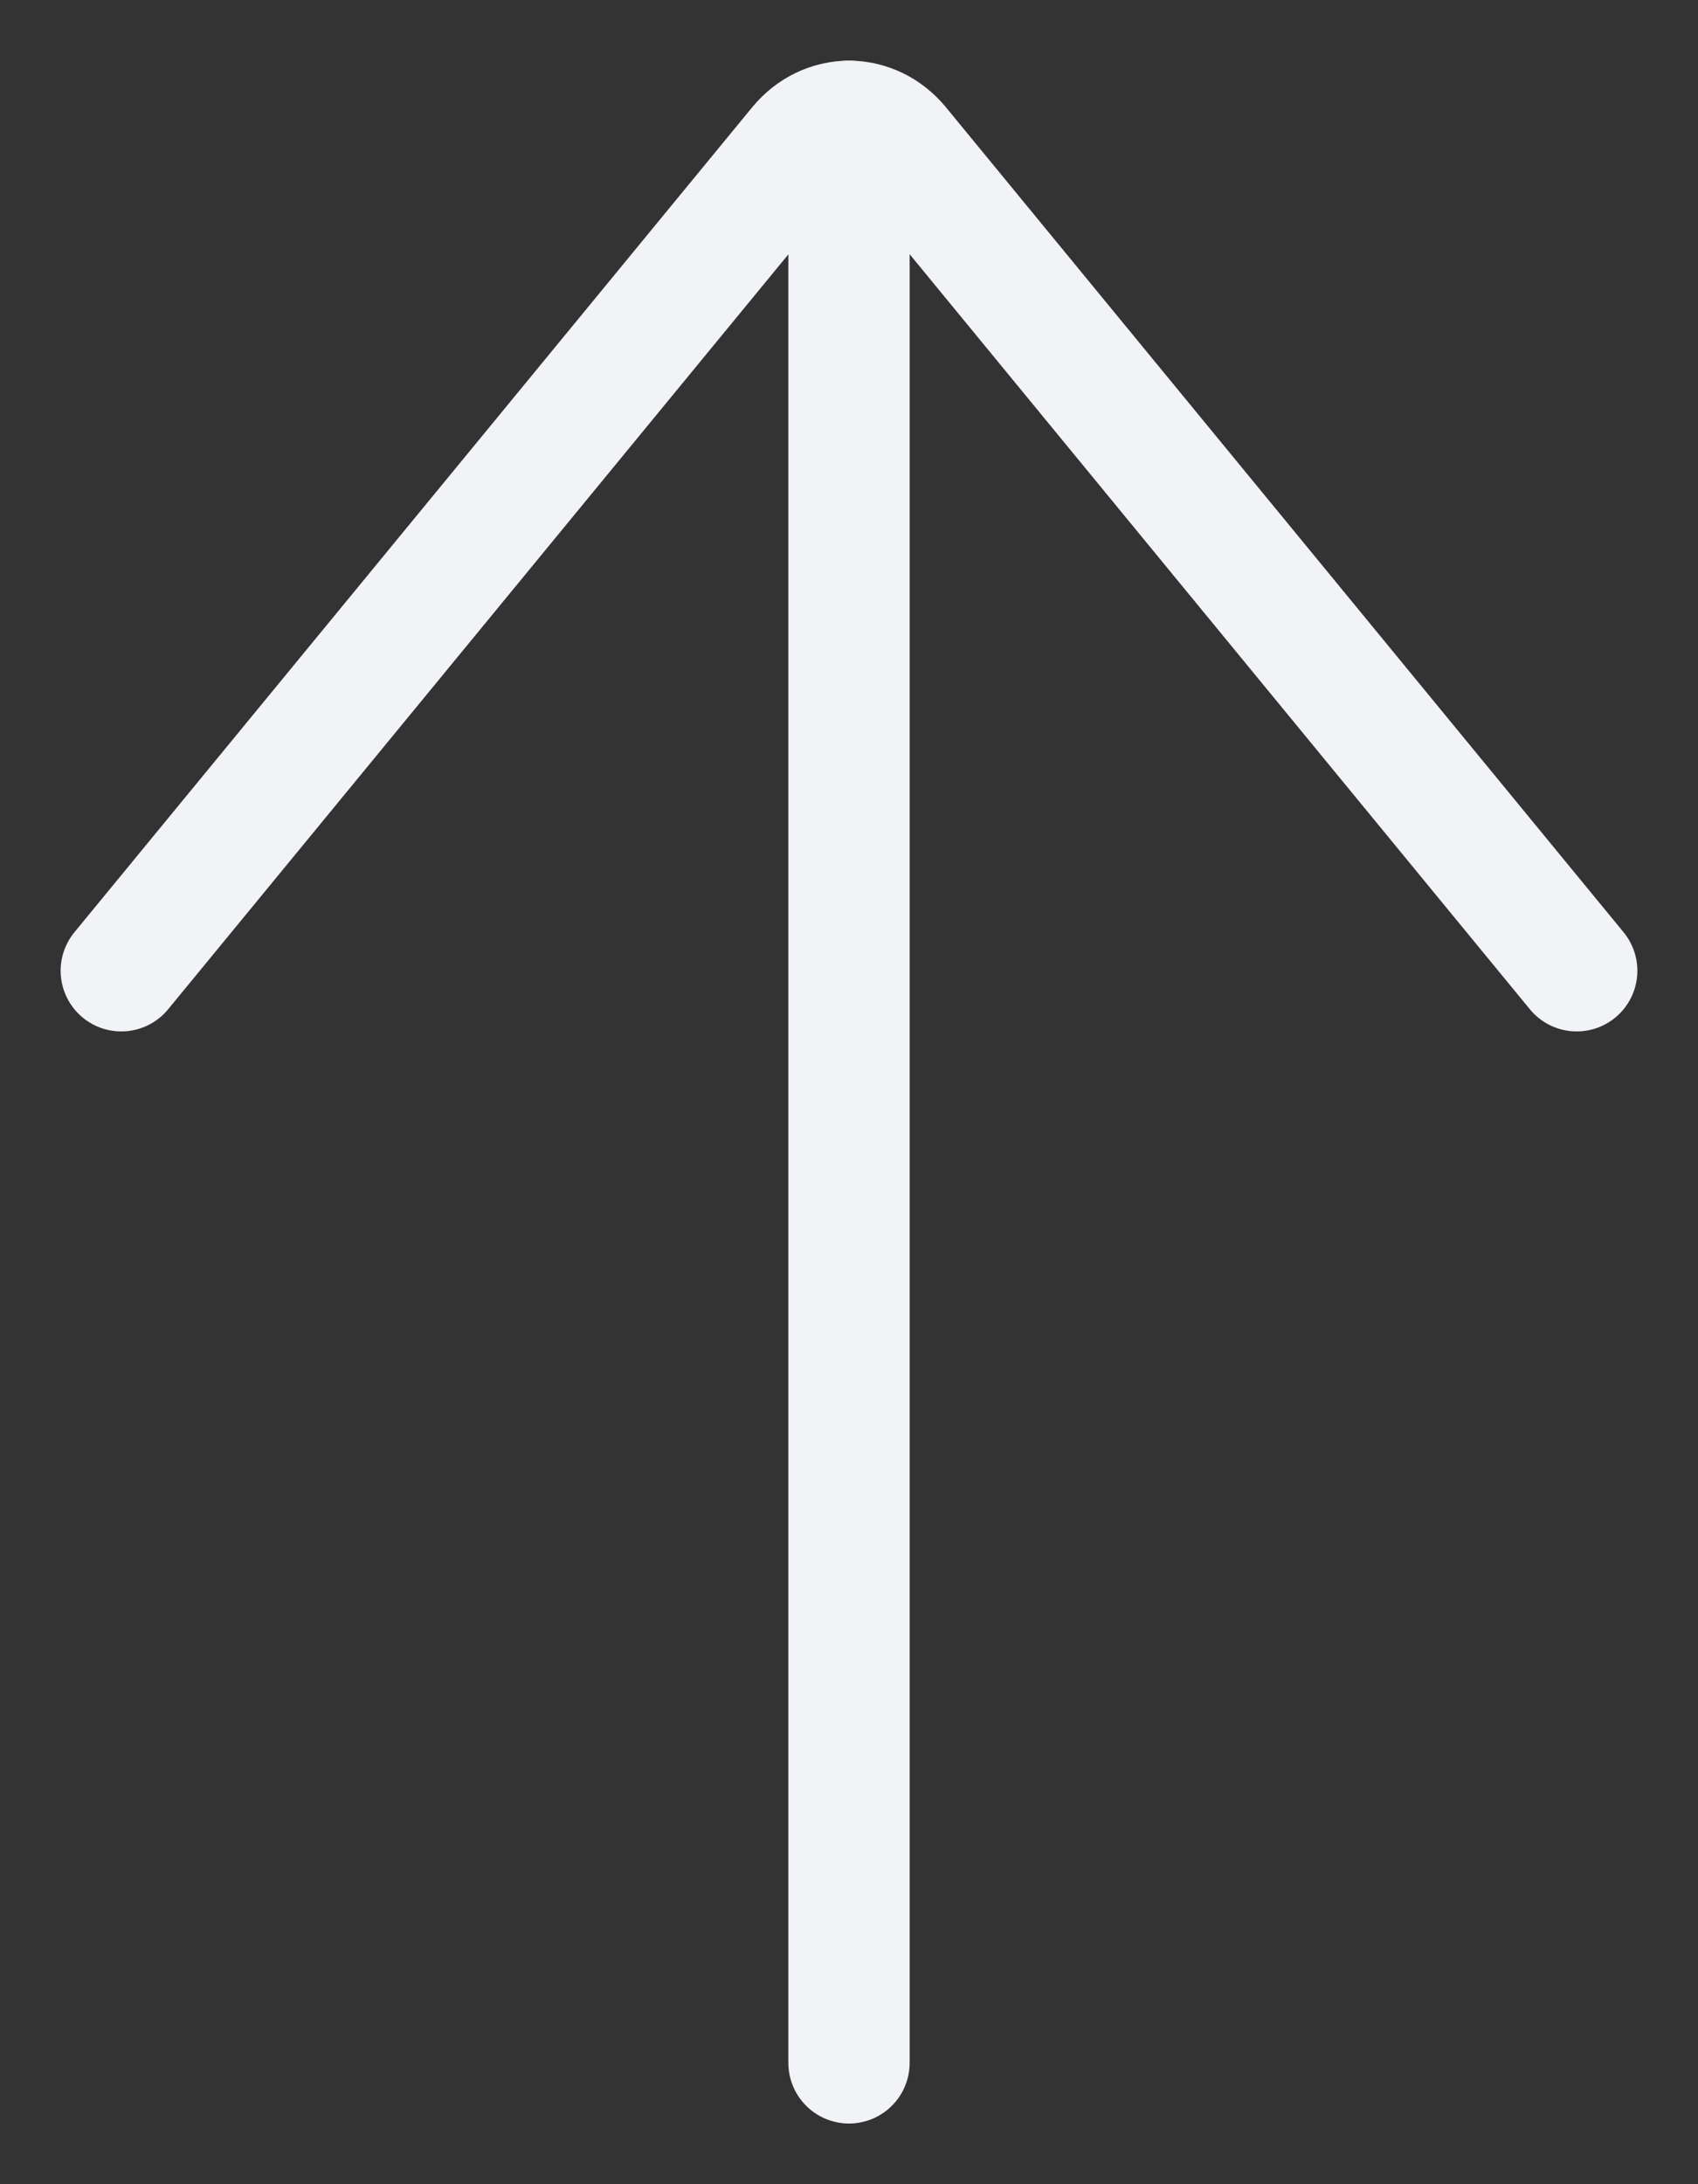
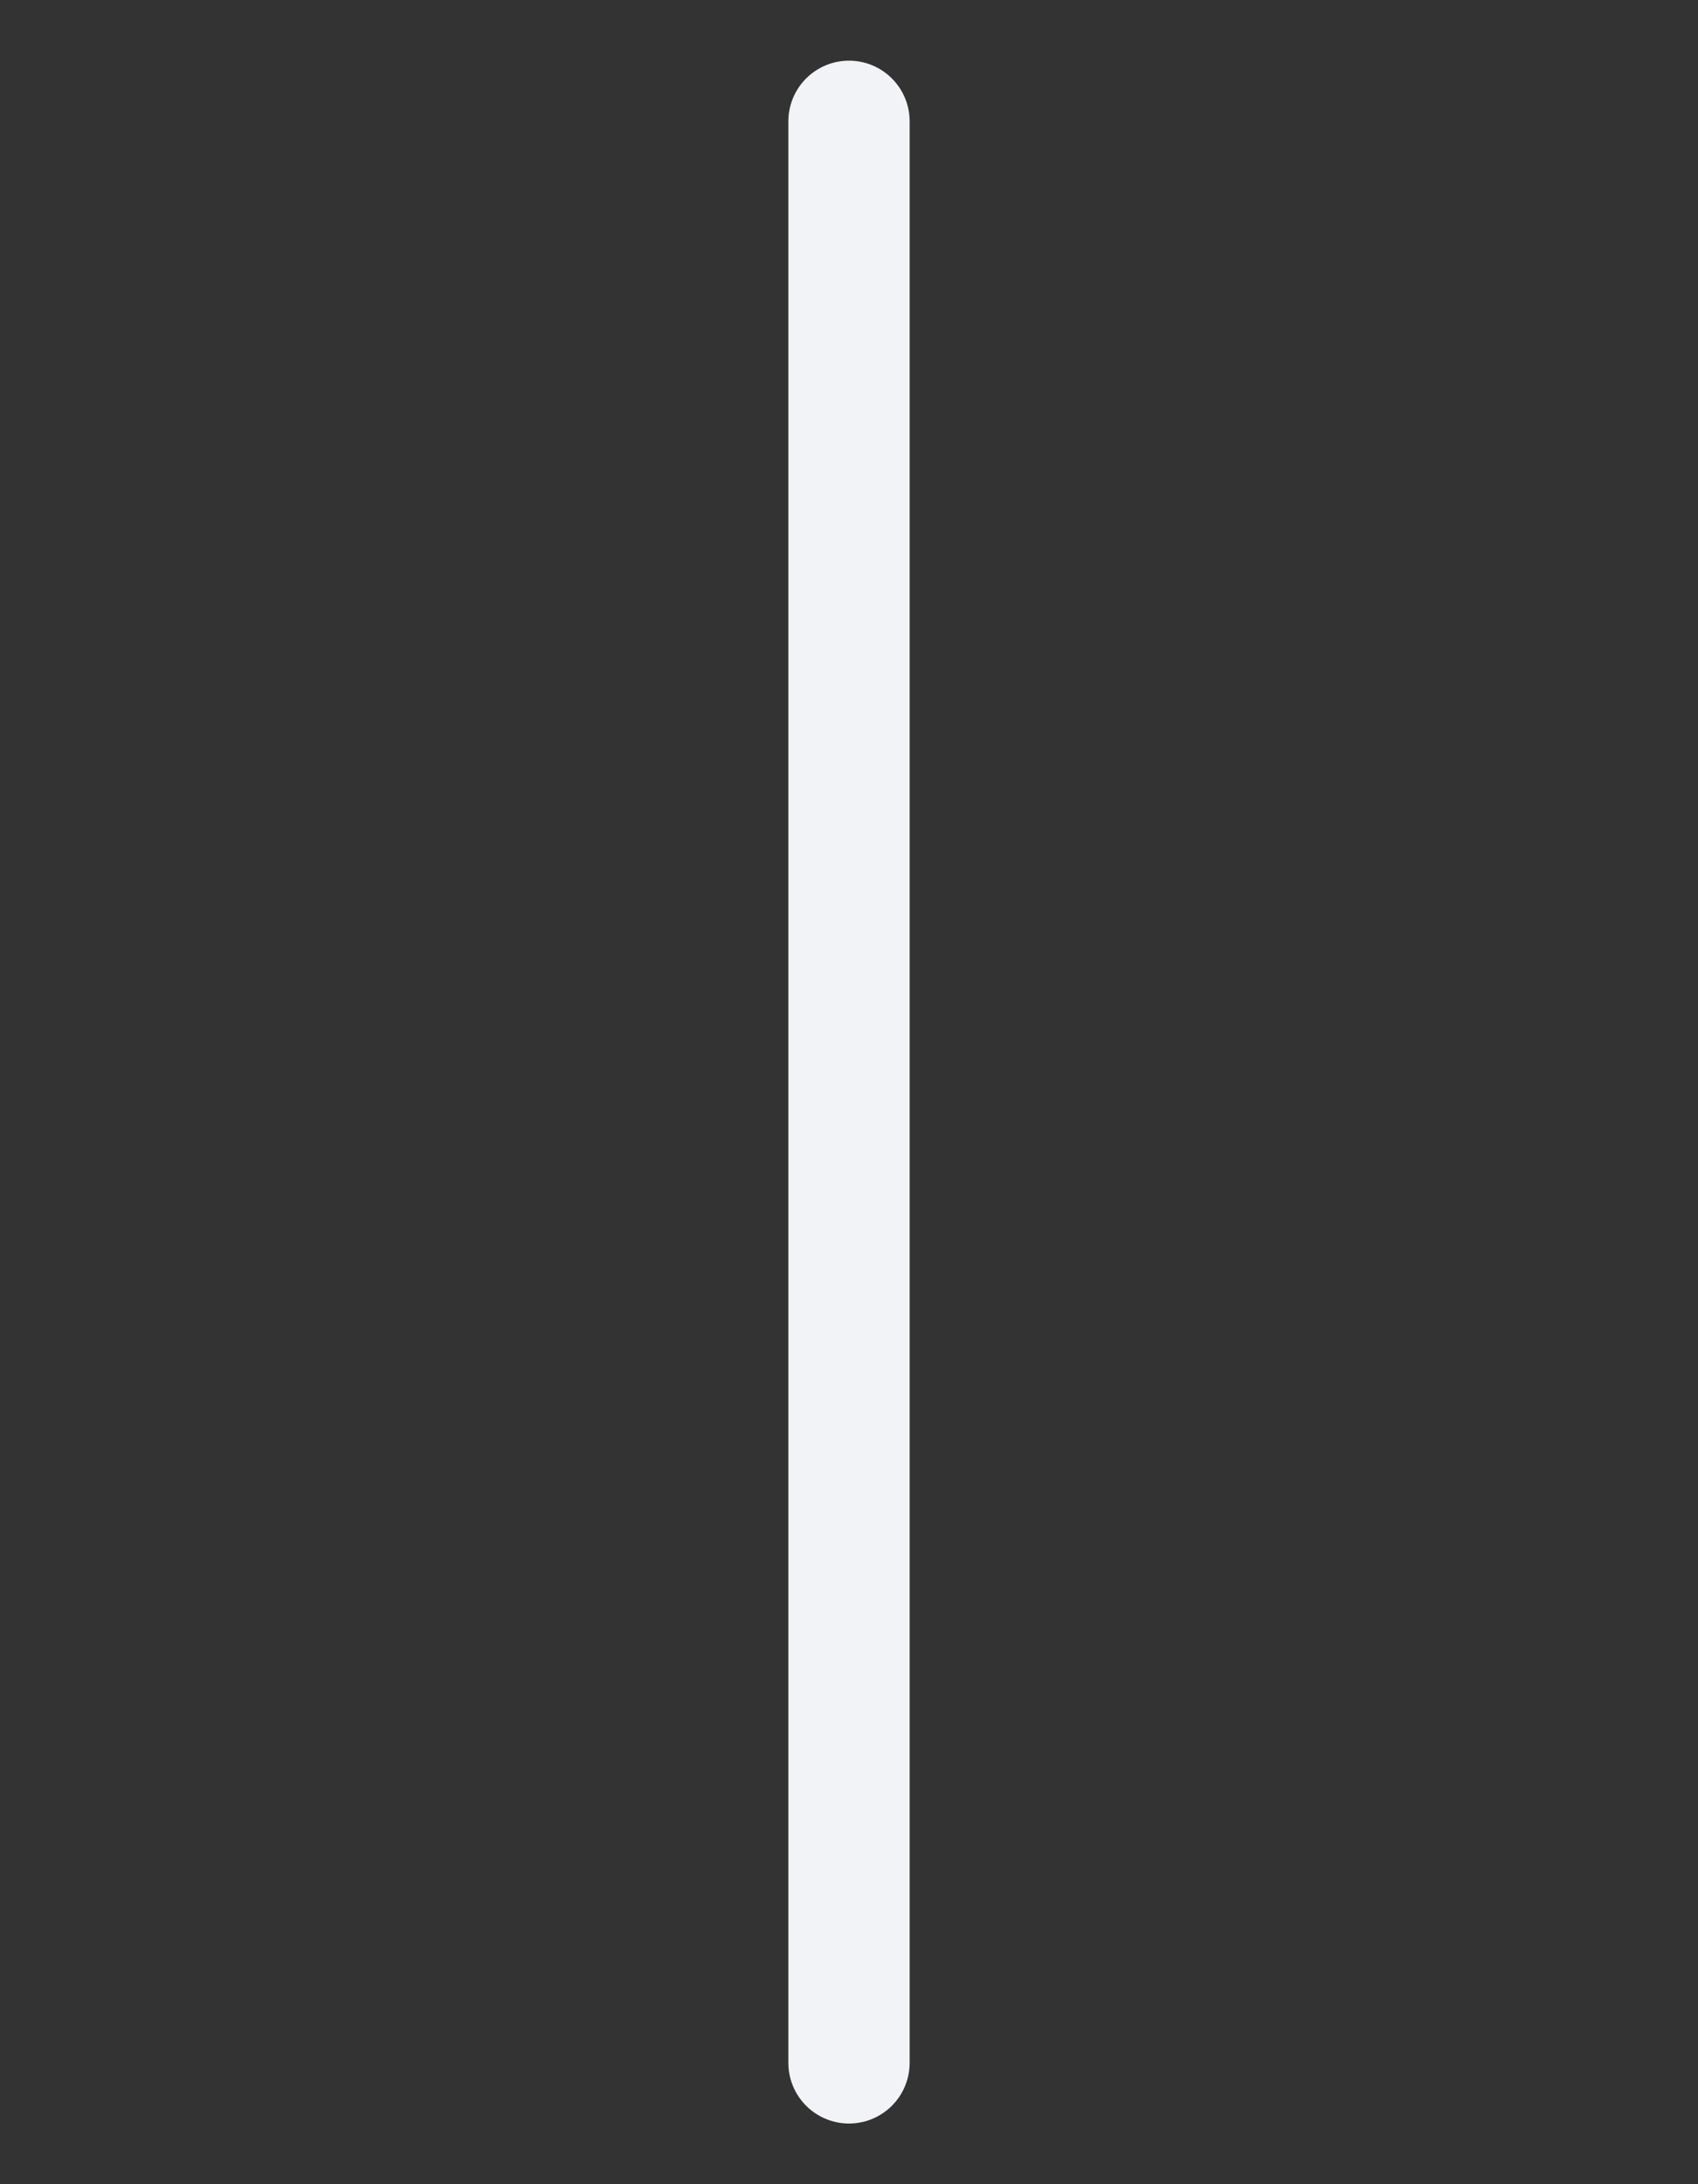
<svg xmlns="http://www.w3.org/2000/svg" width="14" height="18" viewBox="0 0 14 18" fill="none">
  <rect x="0" y="0" width="14" height="18" fill="#333333" stroke="none" />
  <path d="M7 1L7 17" stroke="#F2F3F7" stroke-linecap="round" stroke-linejoin="round" />
-   <path d="M13 8L7.41 1.198C7.358 1.136 7.295 1.086 7.225 1.052C7.154 1.018 7.078 1 7.001 1C6.923 1 6.847 1.018 6.776 1.052C6.706 1.086 6.643 1.136 6.591 1.198L1 8" stroke="#F2F3F7" stroke-linecap="round" stroke-linejoin="round" />
</svg>